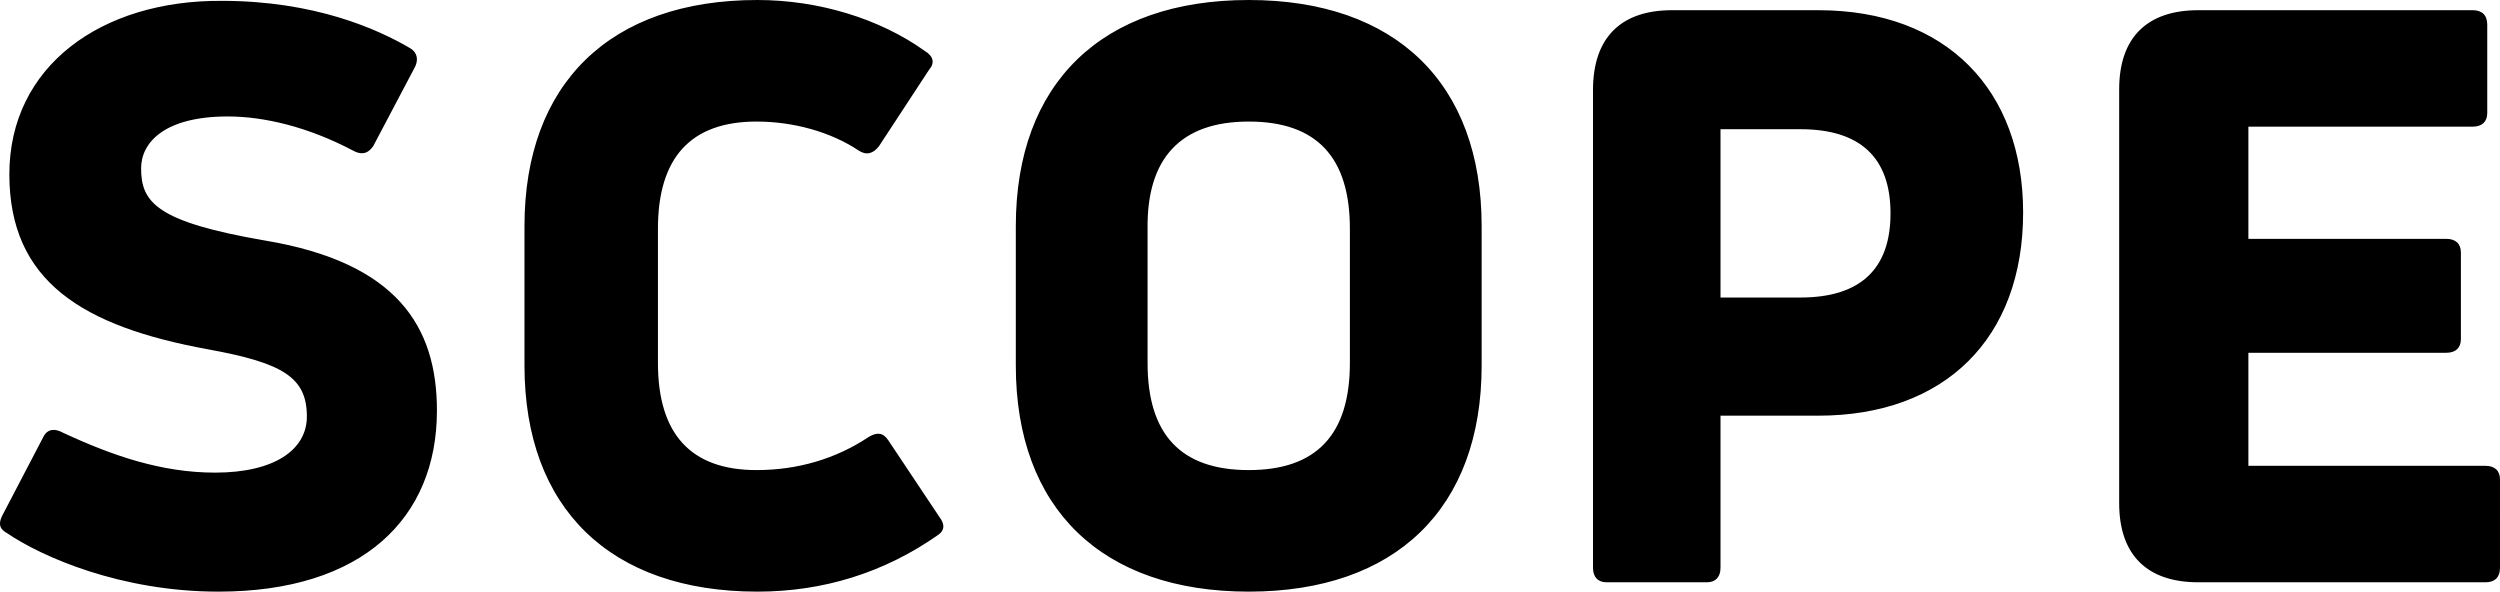
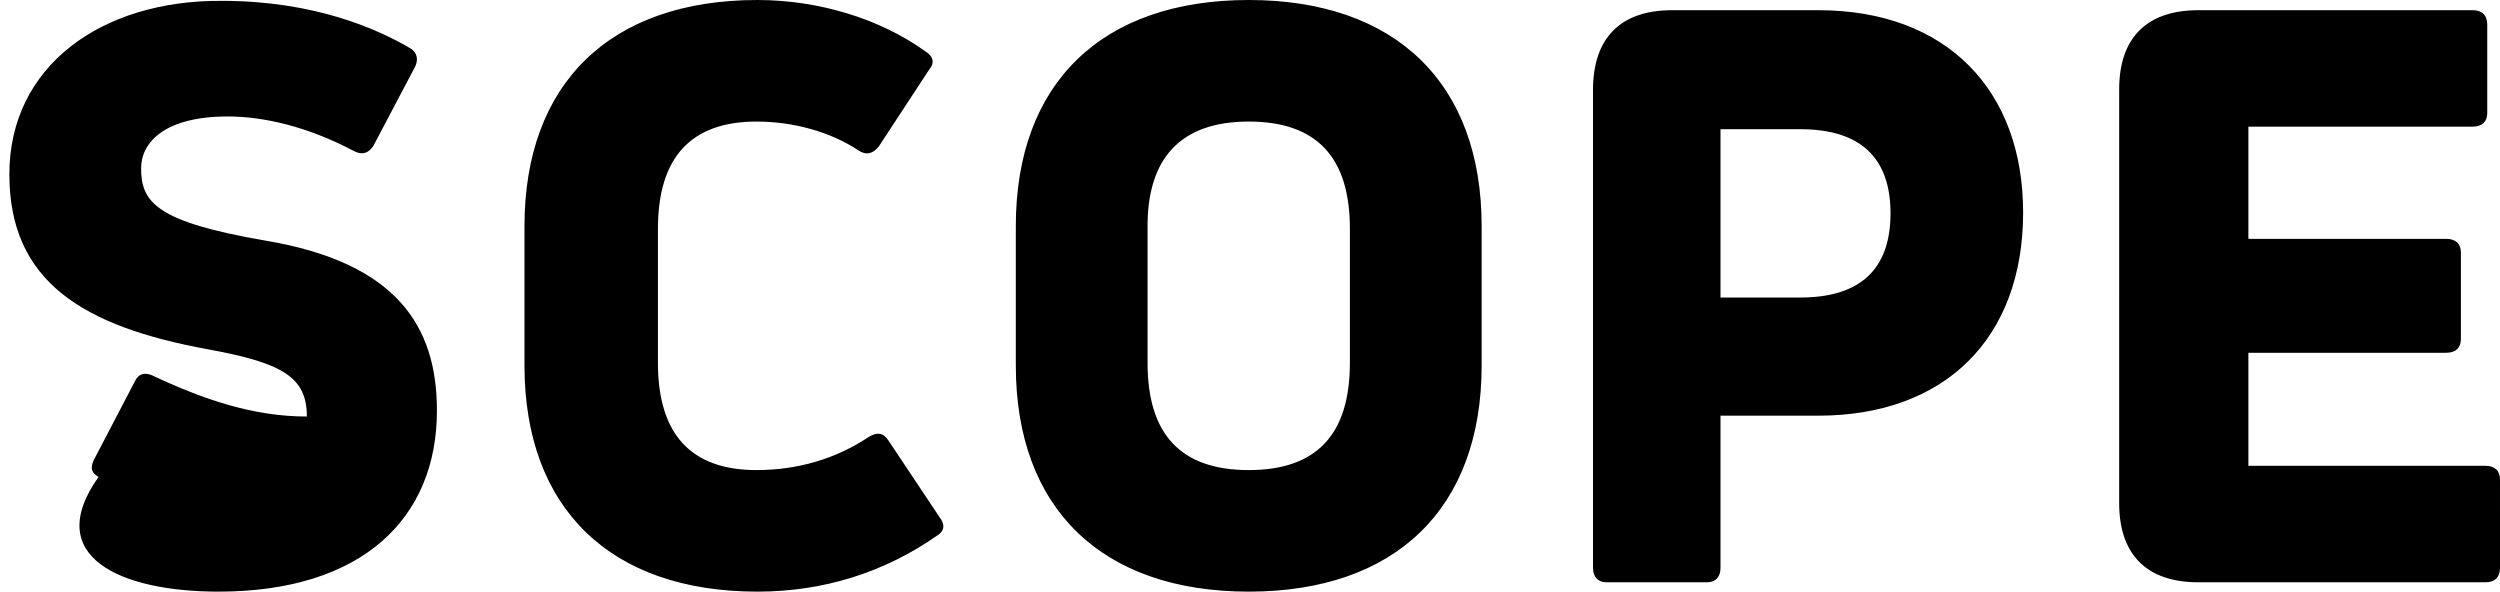
<svg xmlns="http://www.w3.org/2000/svg" version="1.1" id="Layer_1" x="0px" y="0px" viewBox="0 0 294.1 69.6" style="enable-background:new 0 0 294.1 69.6;" xml:space="preserve">
-   <path d="M187.4,10.6v56.2c0,1.1,0.6,1.7,1.6,1.7h11.8c1,0,1.6-0.6,1.6-1.7V48.9h11.5c14.9,0,24.1-9.1,24.1-23.9  c0-14.4-9-23.8-24.1-23.8h-17.2C190.7,1.2,187.4,4.4,187.4,10.6 M202.4,34.9V15.2h9.4c7,0,10.6,3.3,10.6,9.9s-3.6,9.9-10.6,9.9h-9.4  V34.9z M146.9,14.3c8,0,11.9,4.2,11.9,12.6v15.8c0,8.4-3.9,12.6-11.9,12.6S135,51.1,135,42.7V26.9C134.9,18.6,138.9,14.3,146.9,14.3   M146.9,69.6c17.3,0,27.4-9.8,27.4-26.6V26.6C174.3,9.8,164.2,0,146.9,0s-27.4,9.8-27.4,26.6V43C119.5,59.8,129.6,69.6,146.9,69.6   M25.7,69.6c16.9,0,25.7-8.6,25.7-21.3c0-9.9-4.7-17.4-20.2-20c-12.8-2.2-14.6-4.5-14.6-8.5c0-3,2.7-6.1,10.2-6.1  c4.2,0,9.4,1.2,14.7,4c0.9,0.5,1.7,0.5,2.4-0.5l4.8-9.1c0.6-1,0.4-1.9-0.4-2.4C44.4,3.4,37,0.1,26.1,0.1C11.9,0,1.1,7.8,1.1,20.5  c0,12.6,8.6,17.9,23.4,20.6c8.8,1.6,11.6,3.3,11.6,7.9c0,3.9-3.8,6.6-10.8,6.6c-6.3,0-12.1-2-17.9-4.7c-0.9-0.5-1.8-0.5-2.3,0.5  l-4.7,9c-0.5,0.9-0.7,1.7,0.4,2.3C4.9,65.5,14.2,69.6,25.7,69.6 M89.1,0C71.8,0,61.7,9.8,61.7,26.6V43c0,16.8,10.1,26.6,27.4,26.6  c7.7,0,14.9-2.2,21.3-6.7c0.7-0.5,0.8-1.2,0.1-2.1l-6-9c-0.6-0.9-1.3-1-2.3-0.4c-3.9,2.6-8.4,3.9-13.2,3.9  c-7.7,0-11.6-4.2-11.6-12.6V26.9c0-8.4,3.9-12.6,11.6-12.6c4.3,0,8.7,1.2,12,3.4c0.9,0.6,1.7,0.4,2.4-0.5l5.9-9  c0.7-0.8,0.5-1.6-0.5-2.2C103.5,2.2,96.3,0,89.1,0 M249.3,59.2c0,6.1,3.3,9.3,9.3,9.3h33.8c1.1,0,1.7-0.6,1.7-1.7V56.4  c0-1-0.6-1.6-1.7-1.6h-27.9V41.5h23.3c1.1,0,1.7-0.6,1.7-1.6V29.7c0-1-0.6-1.6-1.7-1.6h-23.3V14.9h26.4c1.1,0,1.7-0.6,1.7-1.6V2.9  c0-1.1-0.6-1.7-1.7-1.7h-32.3c-6,0-9.3,3.2-9.3,9.3V59.2z" />
+   <path d="M187.4,10.6v56.2c0,1.1,0.6,1.7,1.6,1.7h11.8c1,0,1.6-0.6,1.6-1.7V48.9h11.5c14.9,0,24.1-9.1,24.1-23.9  c0-14.4-9-23.8-24.1-23.8h-17.2C190.7,1.2,187.4,4.4,187.4,10.6 M202.4,34.9V15.2h9.4c7,0,10.6,3.3,10.6,9.9s-3.6,9.9-10.6,9.9h-9.4  V34.9z M146.9,14.3c8,0,11.9,4.2,11.9,12.6v15.8c0,8.4-3.9,12.6-11.9,12.6S135,51.1,135,42.7V26.9C134.9,18.6,138.9,14.3,146.9,14.3   M146.9,69.6c17.3,0,27.4-9.8,27.4-26.6V26.6C174.3,9.8,164.2,0,146.9,0s-27.4,9.8-27.4,26.6V43C119.5,59.8,129.6,69.6,146.9,69.6   M25.7,69.6c16.9,0,25.7-8.6,25.7-21.3c0-9.9-4.7-17.4-20.2-20c-12.8-2.2-14.6-4.5-14.6-8.5c0-3,2.7-6.1,10.2-6.1  c4.2,0,9.4,1.2,14.7,4c0.9,0.5,1.7,0.5,2.4-0.5l4.8-9.1c0.6-1,0.4-1.9-0.4-2.4C44.4,3.4,37,0.1,26.1,0.1C11.9,0,1.1,7.8,1.1,20.5  c0,12.6,8.6,17.9,23.4,20.6c8.8,1.6,11.6,3.3,11.6,7.9c-6.3,0-12.1-2-17.9-4.7c-0.9-0.5-1.8-0.5-2.3,0.5  l-4.7,9c-0.5,0.9-0.7,1.7,0.4,2.3C4.9,65.5,14.2,69.6,25.7,69.6 M89.1,0C71.8,0,61.7,9.8,61.7,26.6V43c0,16.8,10.1,26.6,27.4,26.6  c7.7,0,14.9-2.2,21.3-6.7c0.7-0.5,0.8-1.2,0.1-2.1l-6-9c-0.6-0.9-1.3-1-2.3-0.4c-3.9,2.6-8.4,3.9-13.2,3.9  c-7.7,0-11.6-4.2-11.6-12.6V26.9c0-8.4,3.9-12.6,11.6-12.6c4.3,0,8.7,1.2,12,3.4c0.9,0.6,1.7,0.4,2.4-0.5l5.9-9  c0.7-0.8,0.5-1.6-0.5-2.2C103.5,2.2,96.3,0,89.1,0 M249.3,59.2c0,6.1,3.3,9.3,9.3,9.3h33.8c1.1,0,1.7-0.6,1.7-1.7V56.4  c0-1-0.6-1.6-1.7-1.6h-27.9V41.5h23.3c1.1,0,1.7-0.6,1.7-1.6V29.7c0-1-0.6-1.6-1.7-1.6h-23.3V14.9h26.4c1.1,0,1.7-0.6,1.7-1.6V2.9  c0-1.1-0.6-1.7-1.7-1.7h-32.3c-6,0-9.3,3.2-9.3,9.3V59.2z" />
</svg>